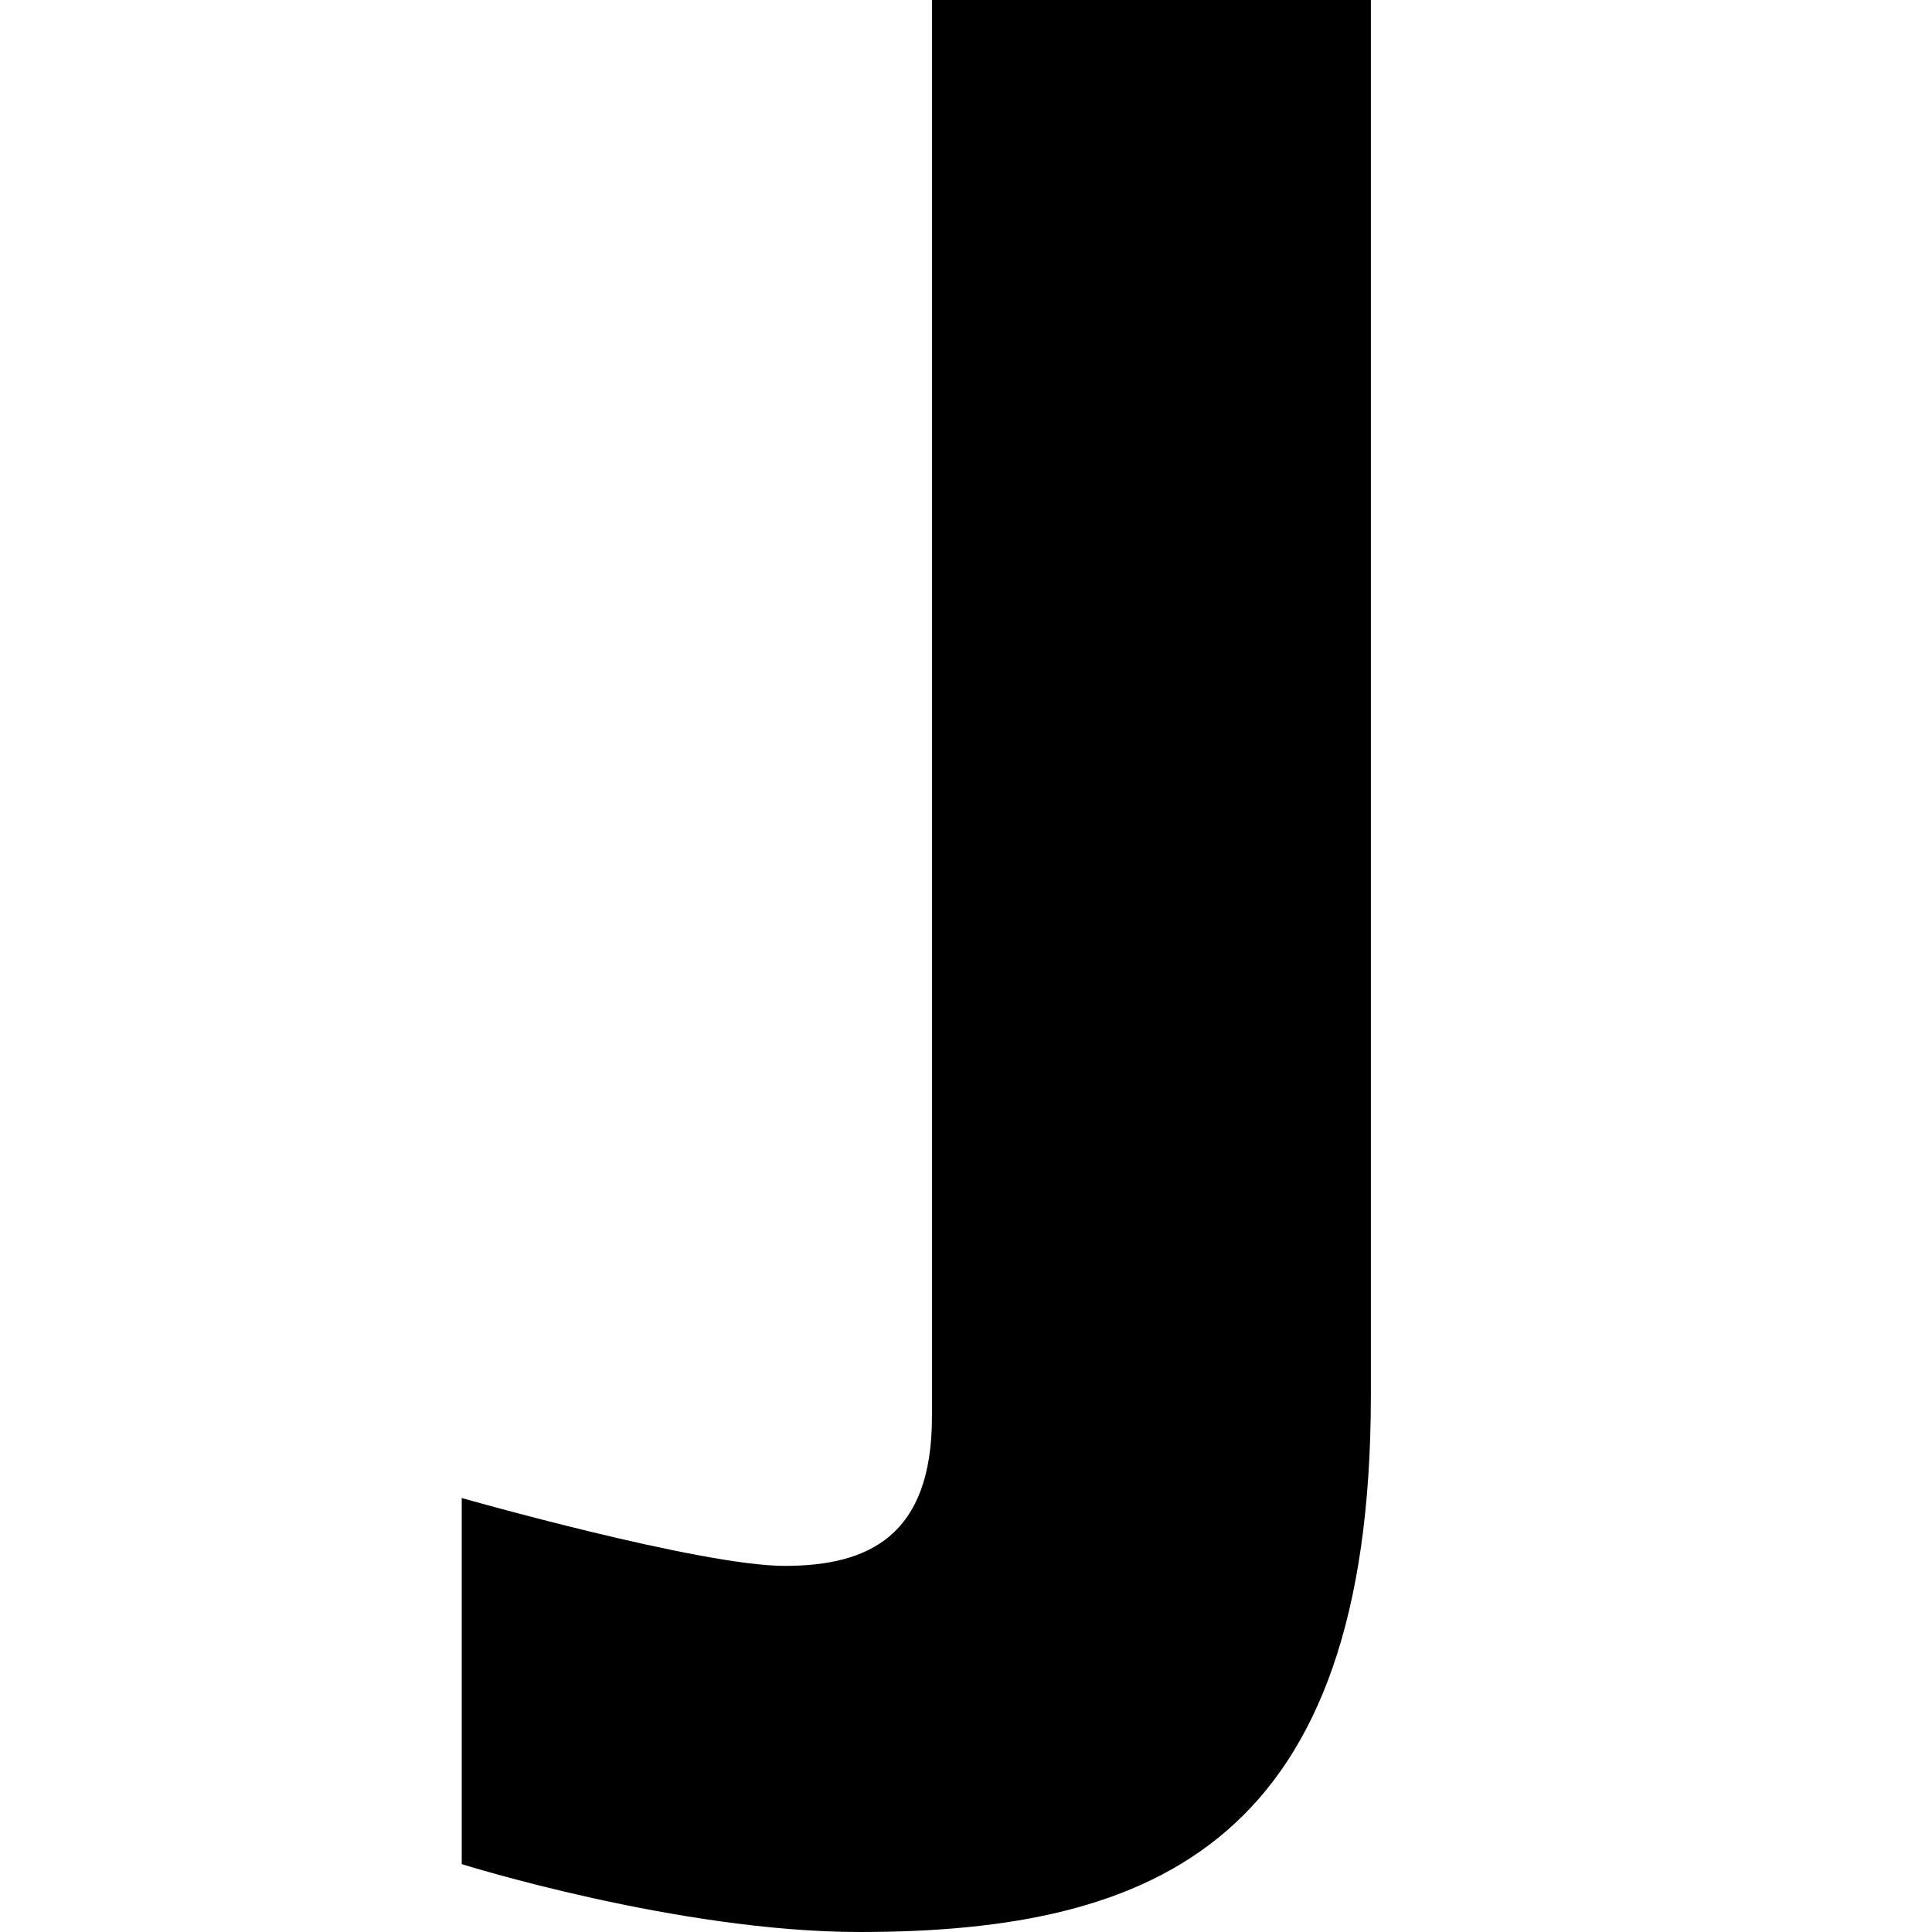
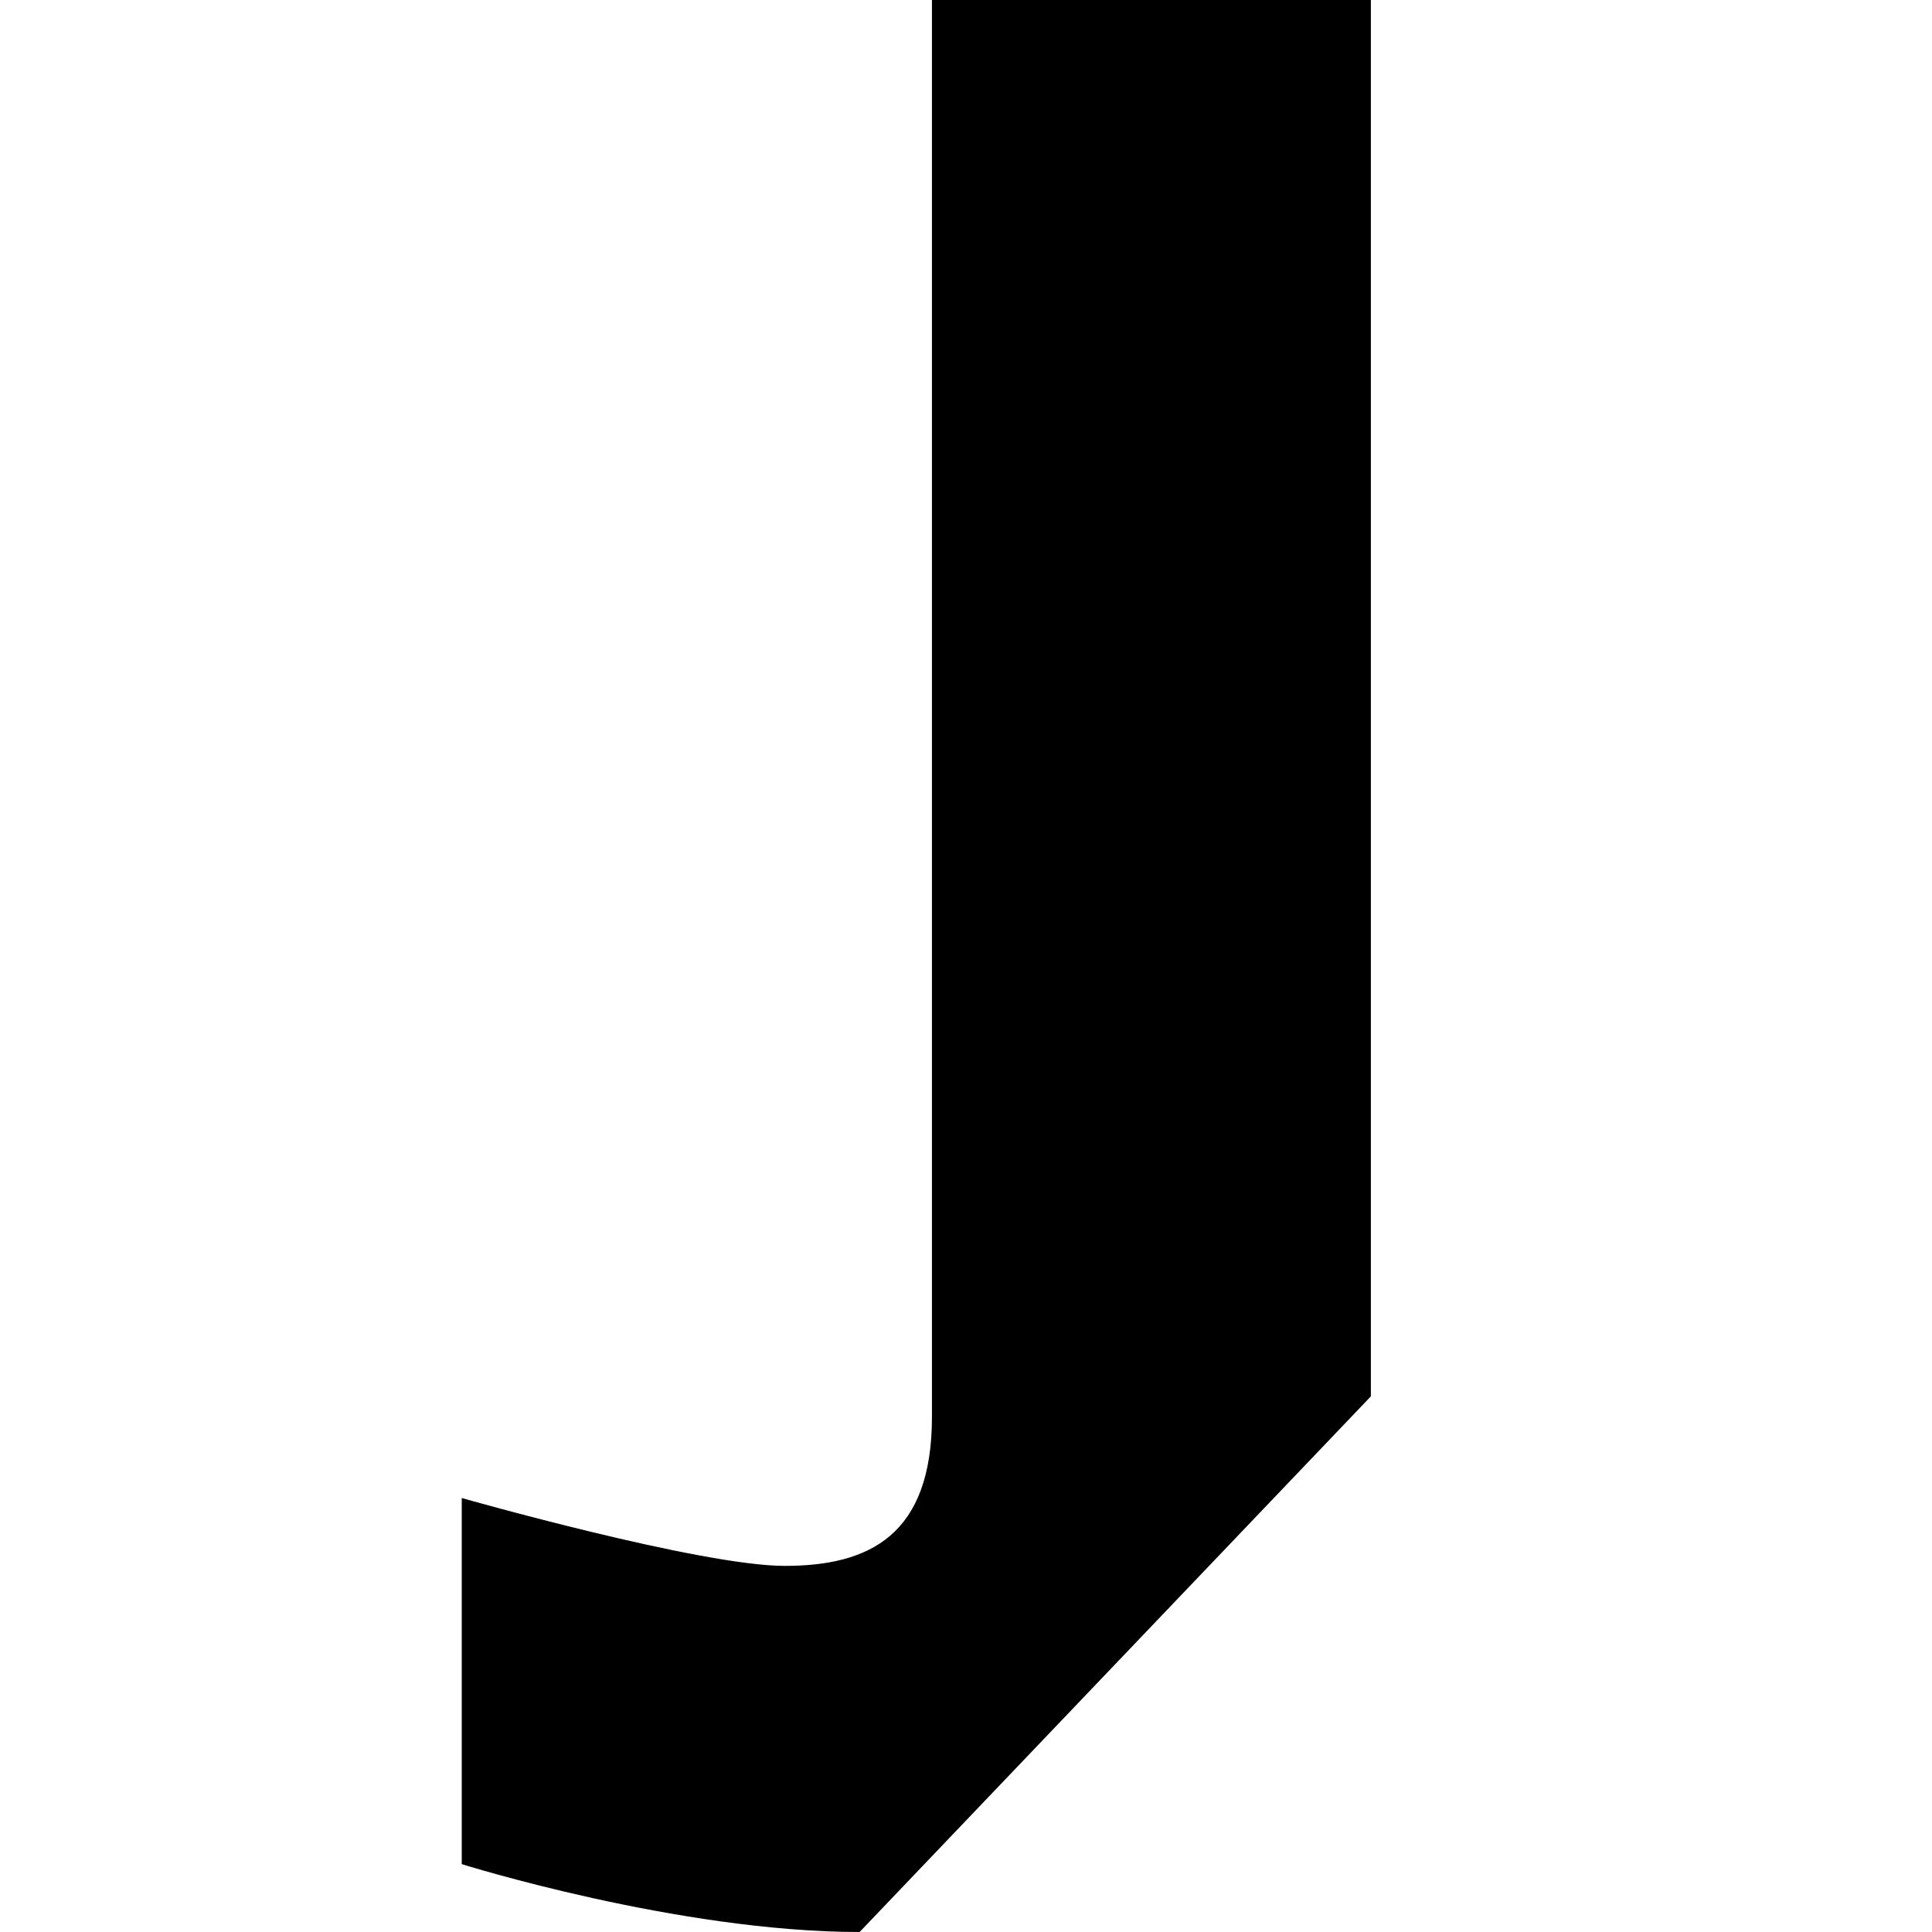
<svg xmlns="http://www.w3.org/2000/svg" width="16" height="16" viewBox="0 0 16 16">
-   <path d="M7.119,16 C5.614,16 3.824,15.438 3.824,15.438 L3.824,12.406 C3.824,12.406 5.799,12.968 6.499,12.968 C7.199,12.968 7.718,12.715 7.718,11.734 L7.718,0 L11.353,0 L11.353,11.564 C11.35,15.242 9.583,16 7.119,16" />
+   <path d="M7.119,16 C5.614,16 3.824,15.438 3.824,15.438 L3.824,12.406 C3.824,12.406 5.799,12.968 6.499,12.968 C7.199,12.968 7.718,12.715 7.718,11.734 L7.718,0 L11.353,0 L11.353,11.564 " />
</svg>